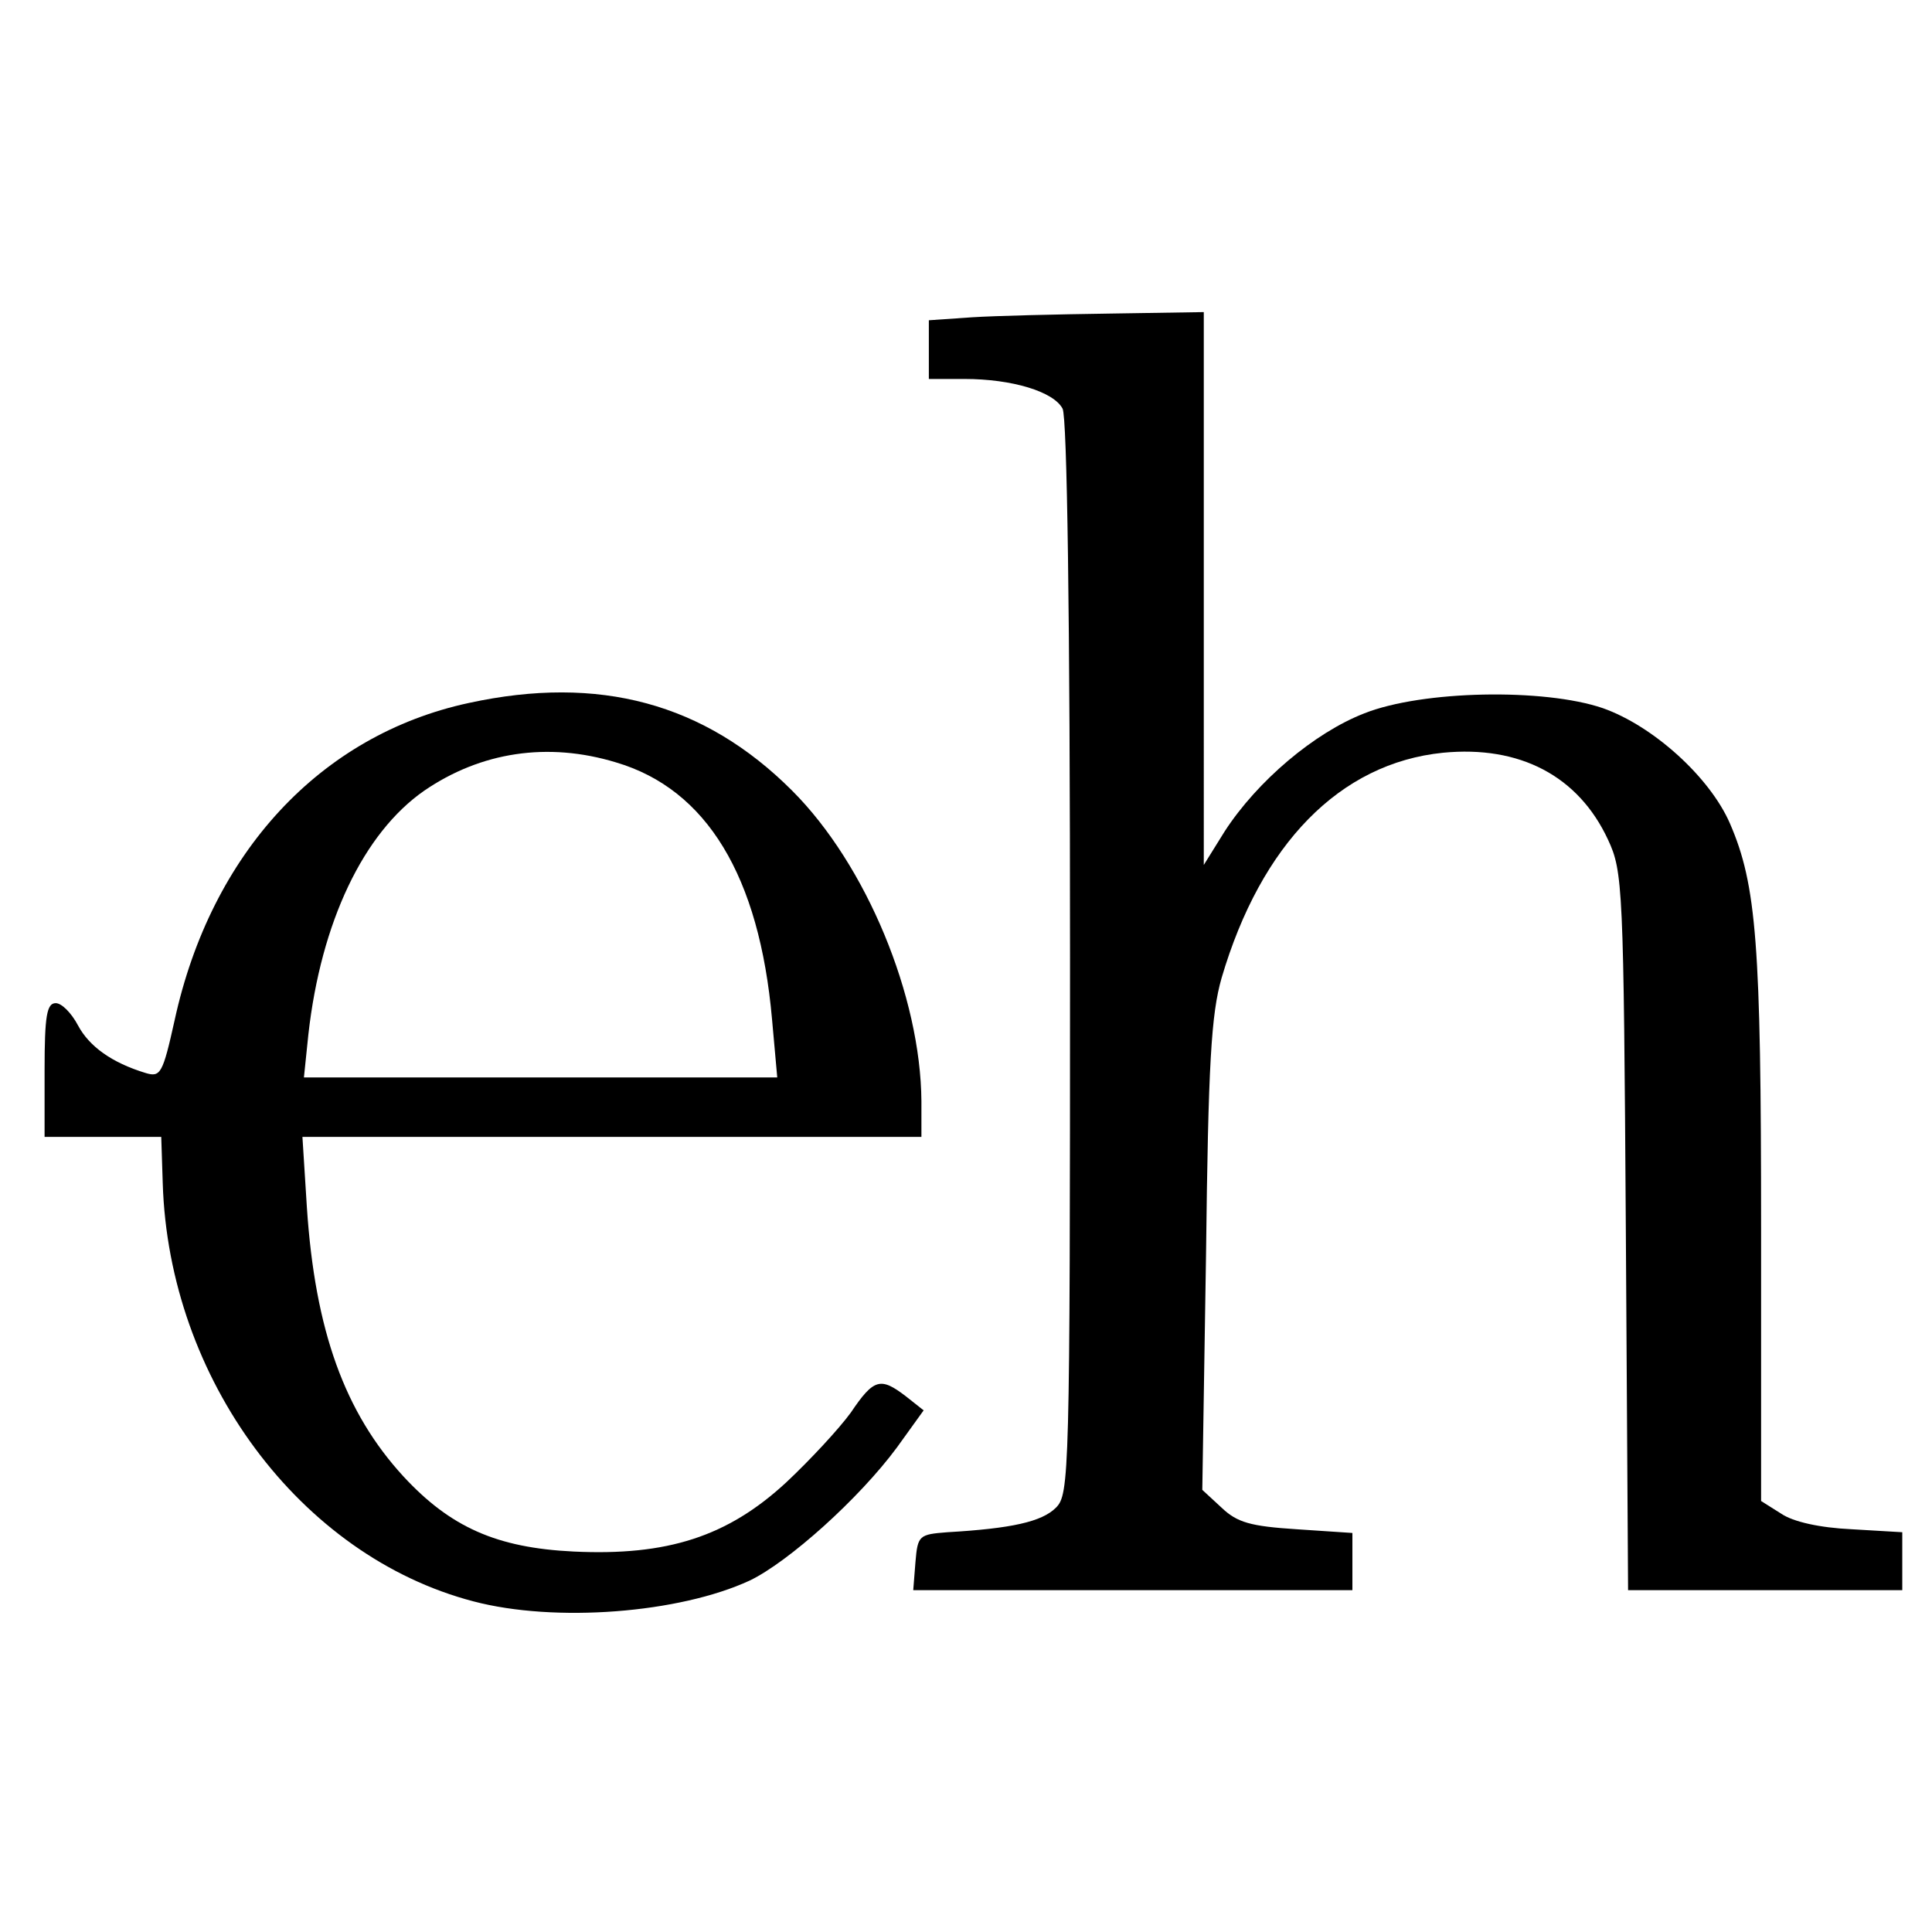
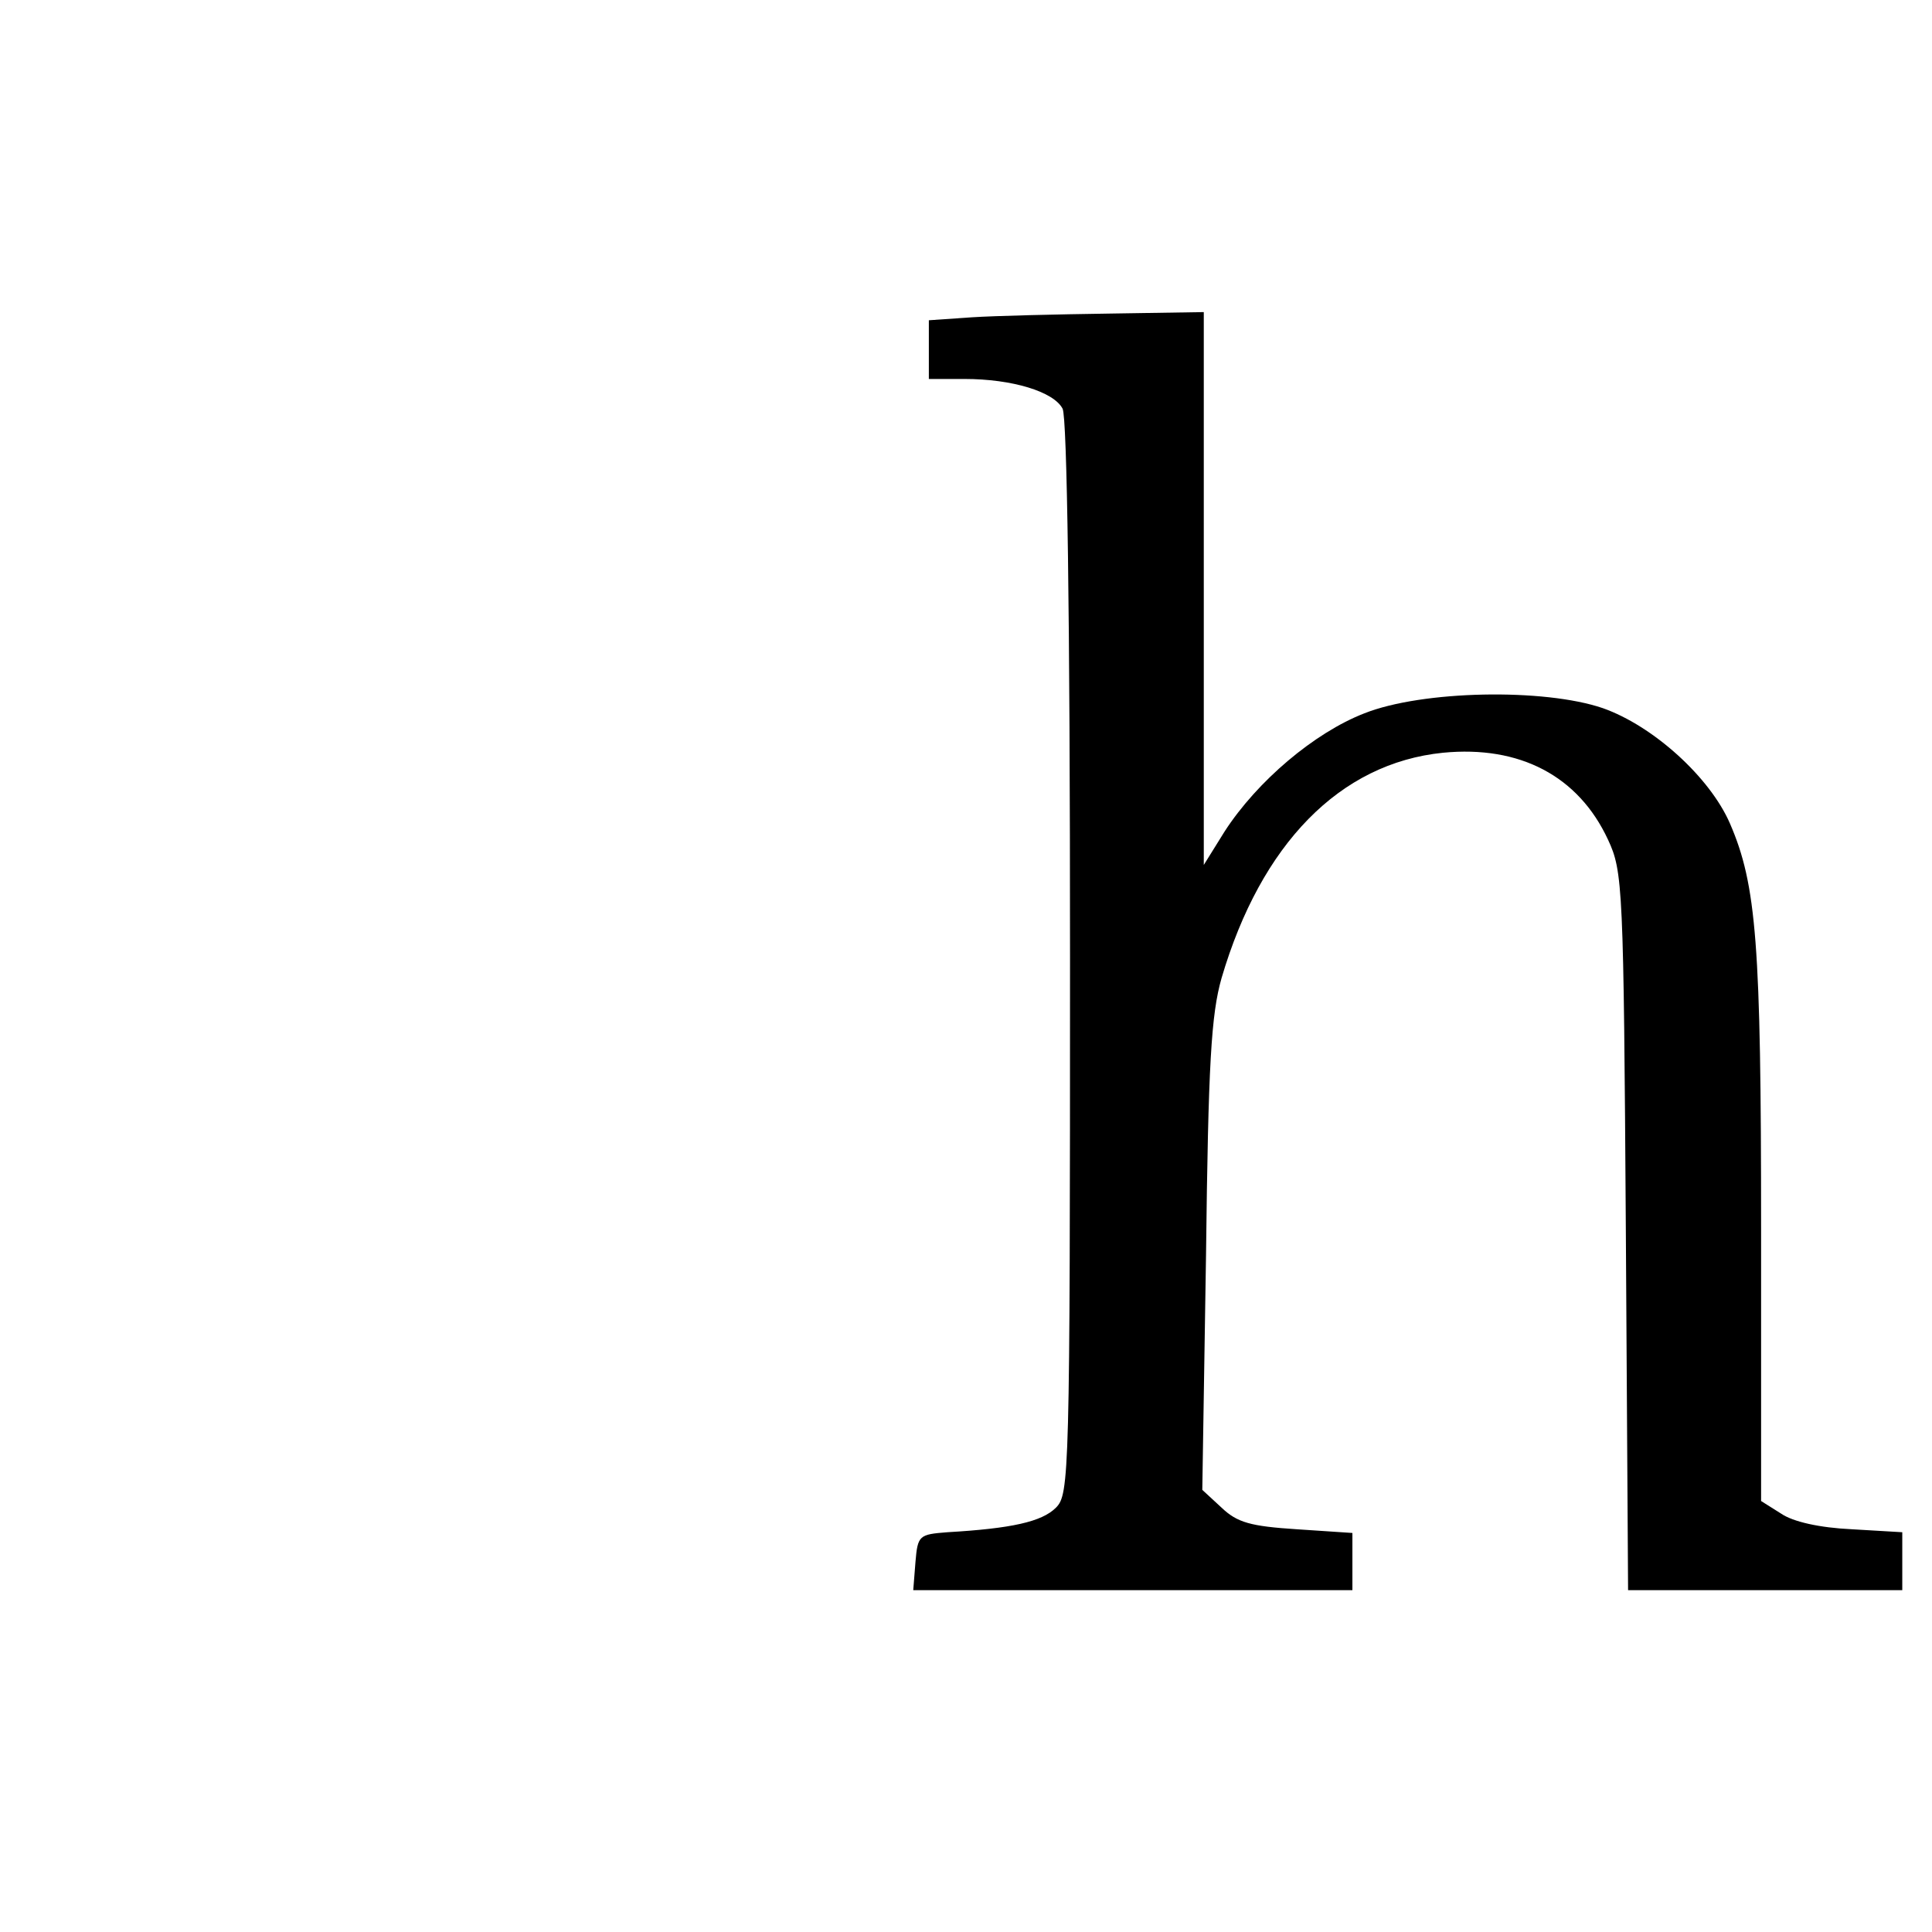
<svg xmlns="http://www.w3.org/2000/svg" version="1" width="346.667" height="346.667" viewBox="0 0 260 260">
  <path d="M130.8 42.7l-5.8.4V51h4.8c6.4 0 12 1.7 13.2 4 .6 1.2 1 27.2 1 73.9 0 69.9-.1 72.2-1.9 74-1.9 1.9-6 2.8-14.6 3.3-3.8.3-4 .4-4.3 4l-.3 3.8H182V206.3l-7.5-.5c-6.2-.4-8-.9-10.1-2.9l-2.6-2.4.5-31.5c.3-26 .7-32.5 2.1-37.4 5.3-18 15.9-28.9 29.8-30.3 10.3-1 18.2 3.1 22.2 11.7 2 4.3 2.1 6.2 2.4 52.8l.3 48.2H256v-7.8l-6.8-.4c-4.3-.2-7.9-1-9.5-2.1L237 202v-36.8c0-38.1-.6-46.1-4.2-54.4-2.7-6.2-10.3-13.1-17.1-15.5-7.9-2.7-24.3-2.4-32.1.7-6.7 2.6-14.4 9.1-18.8 15.9l-2.8 4.5V42l-12.7.2c-7.1.1-15.4.3-18.5.5z" />
-   <path d="M63.1 94.6c-20 4.3-34.7 20.2-39.6 42.7-1.6 7.2-1.9 7.7-3.9 7.1-4.6-1.4-7.6-3.6-9.1-6.4-.9-1.7-2.2-3-3-3-1.2 0-1.5 1.7-1.5 9v9h15.7l.2 6.2c.8 26.4 18.5 50.2 41.8 56.3 11 2.9 27.7 1.6 37.2-2.8 5.2-2.5 14.7-11 19.8-17.9l3.6-5-2.4-1.9c-3.4-2.6-4.3-2.4-7.4 2.2-1.6 2.2-5.5 6.4-8.7 9.4-7.9 7.3-16 9.9-28.6 9.3-10.4-.5-16.6-3.3-22.9-10.1-7.9-8.6-11.9-19.6-13-36.2l-.6-9.5H124v-4.8c-.1-14.1-7.4-31.8-17.4-41.8-11.8-11.8-26-15.6-43.5-11.8zm19.8 8c12.2 3.6 19.3 15.3 21 34.6l.7 7.8H40.9l.6-5.8c1.7-15.1 7.4-27.1 15.6-32.8 7.6-5.2 16.6-6.6 25.8-3.8z" />
</svg>